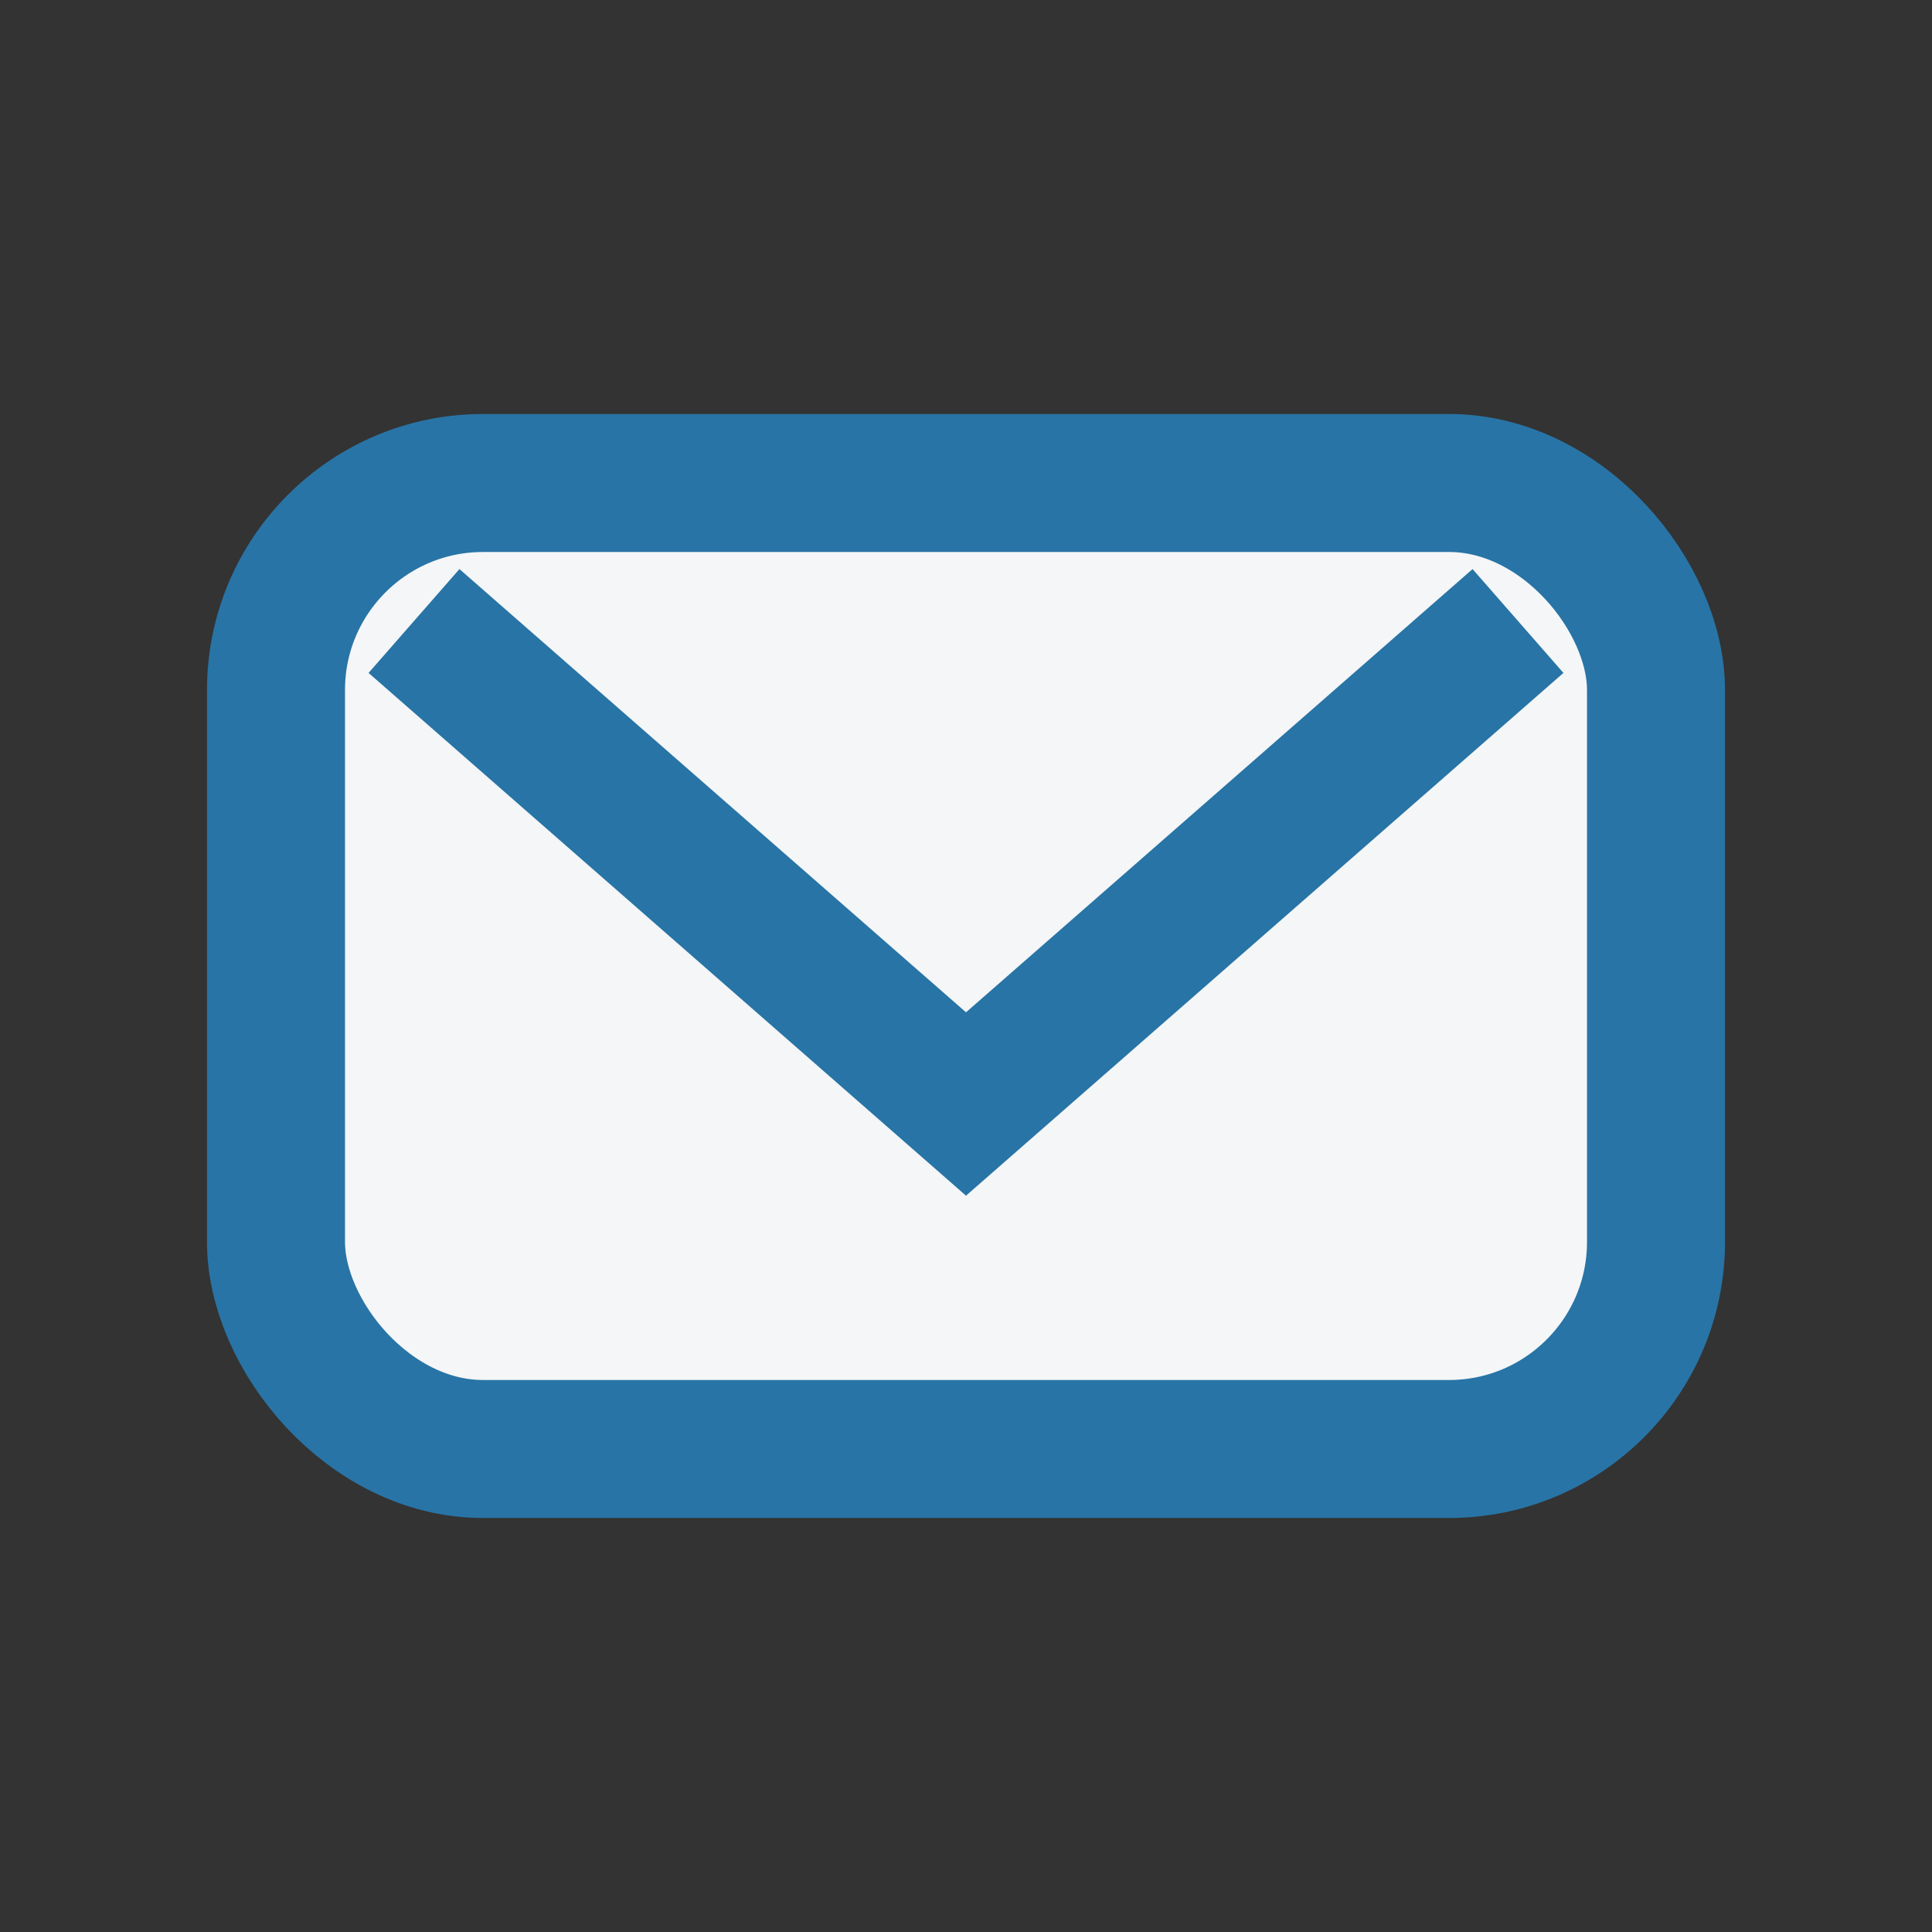
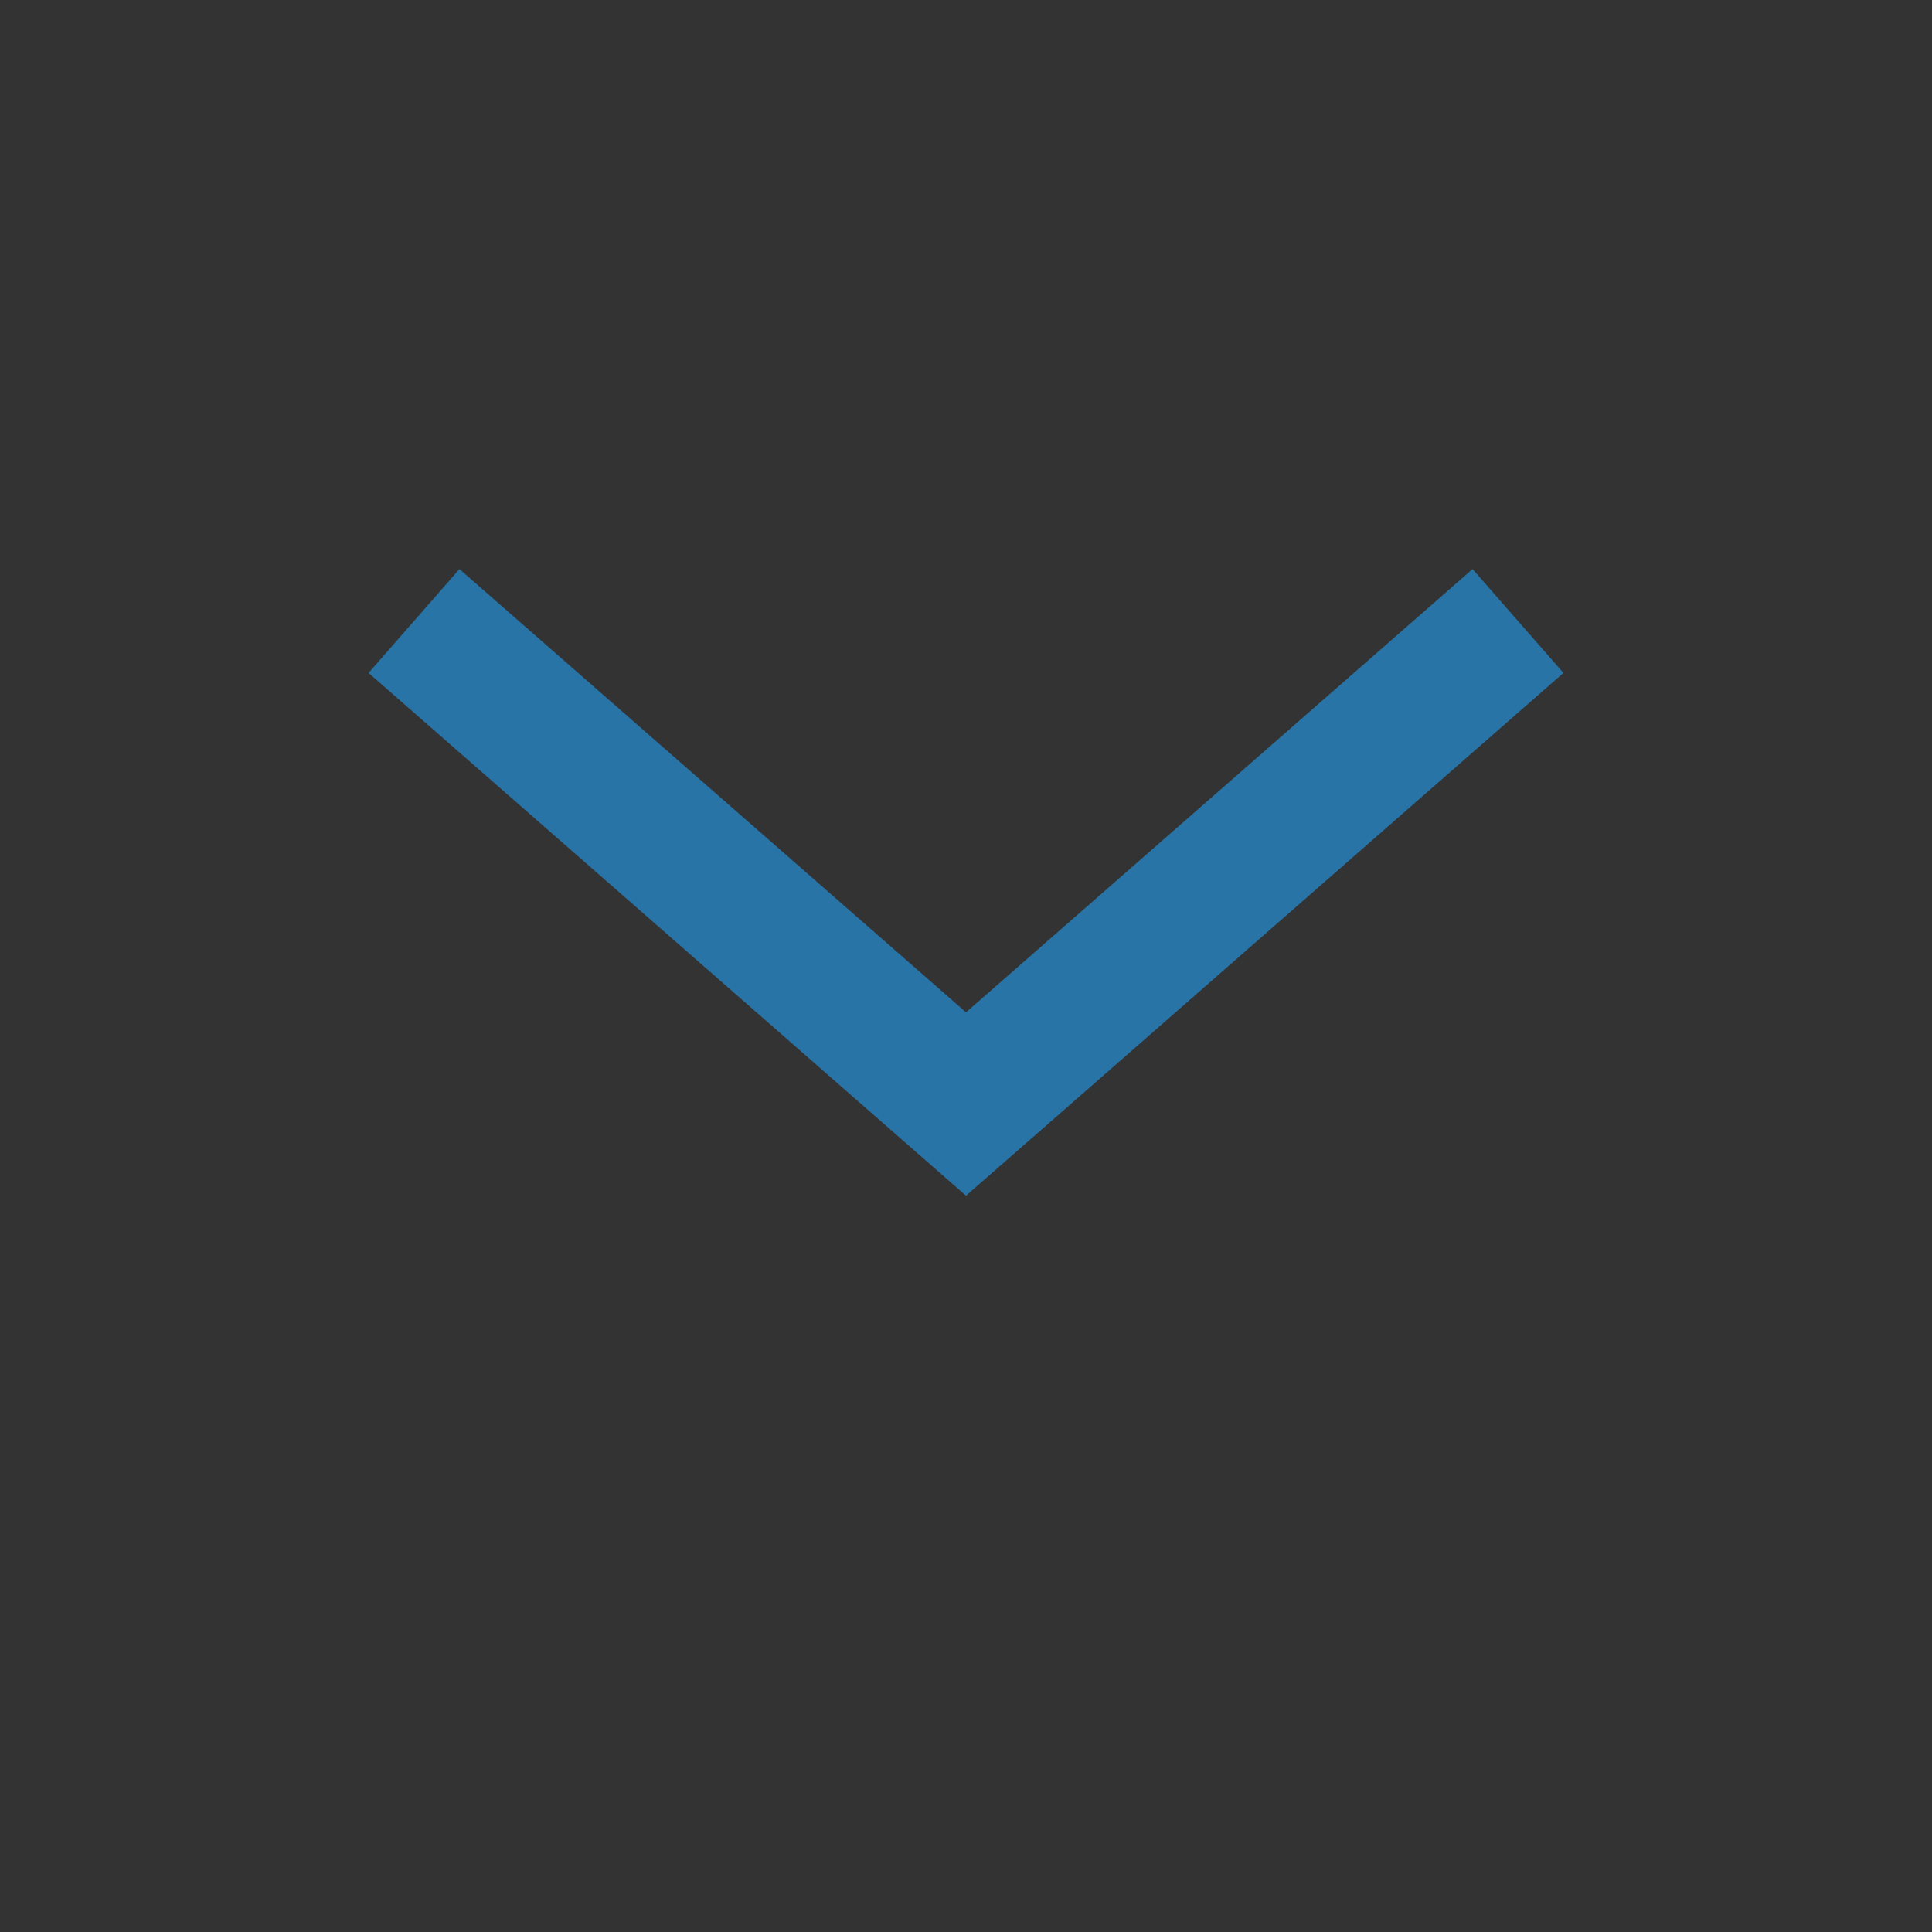
<svg xmlns="http://www.w3.org/2000/svg" width="28" height="28" viewBox="0 0 28 28">
  <rect x="0" y="0" width="28" height="28" fill="#333333" stroke="none" />
-   <rect x="4" y="7" width="20" height="14" rx="3" fill="#F4F6F7" stroke="#2874A6" stroke-width="2" />
  <path d="M6 9l8 7 8-7" stroke="#2874A6" stroke-width="2" fill="none" />
</svg>